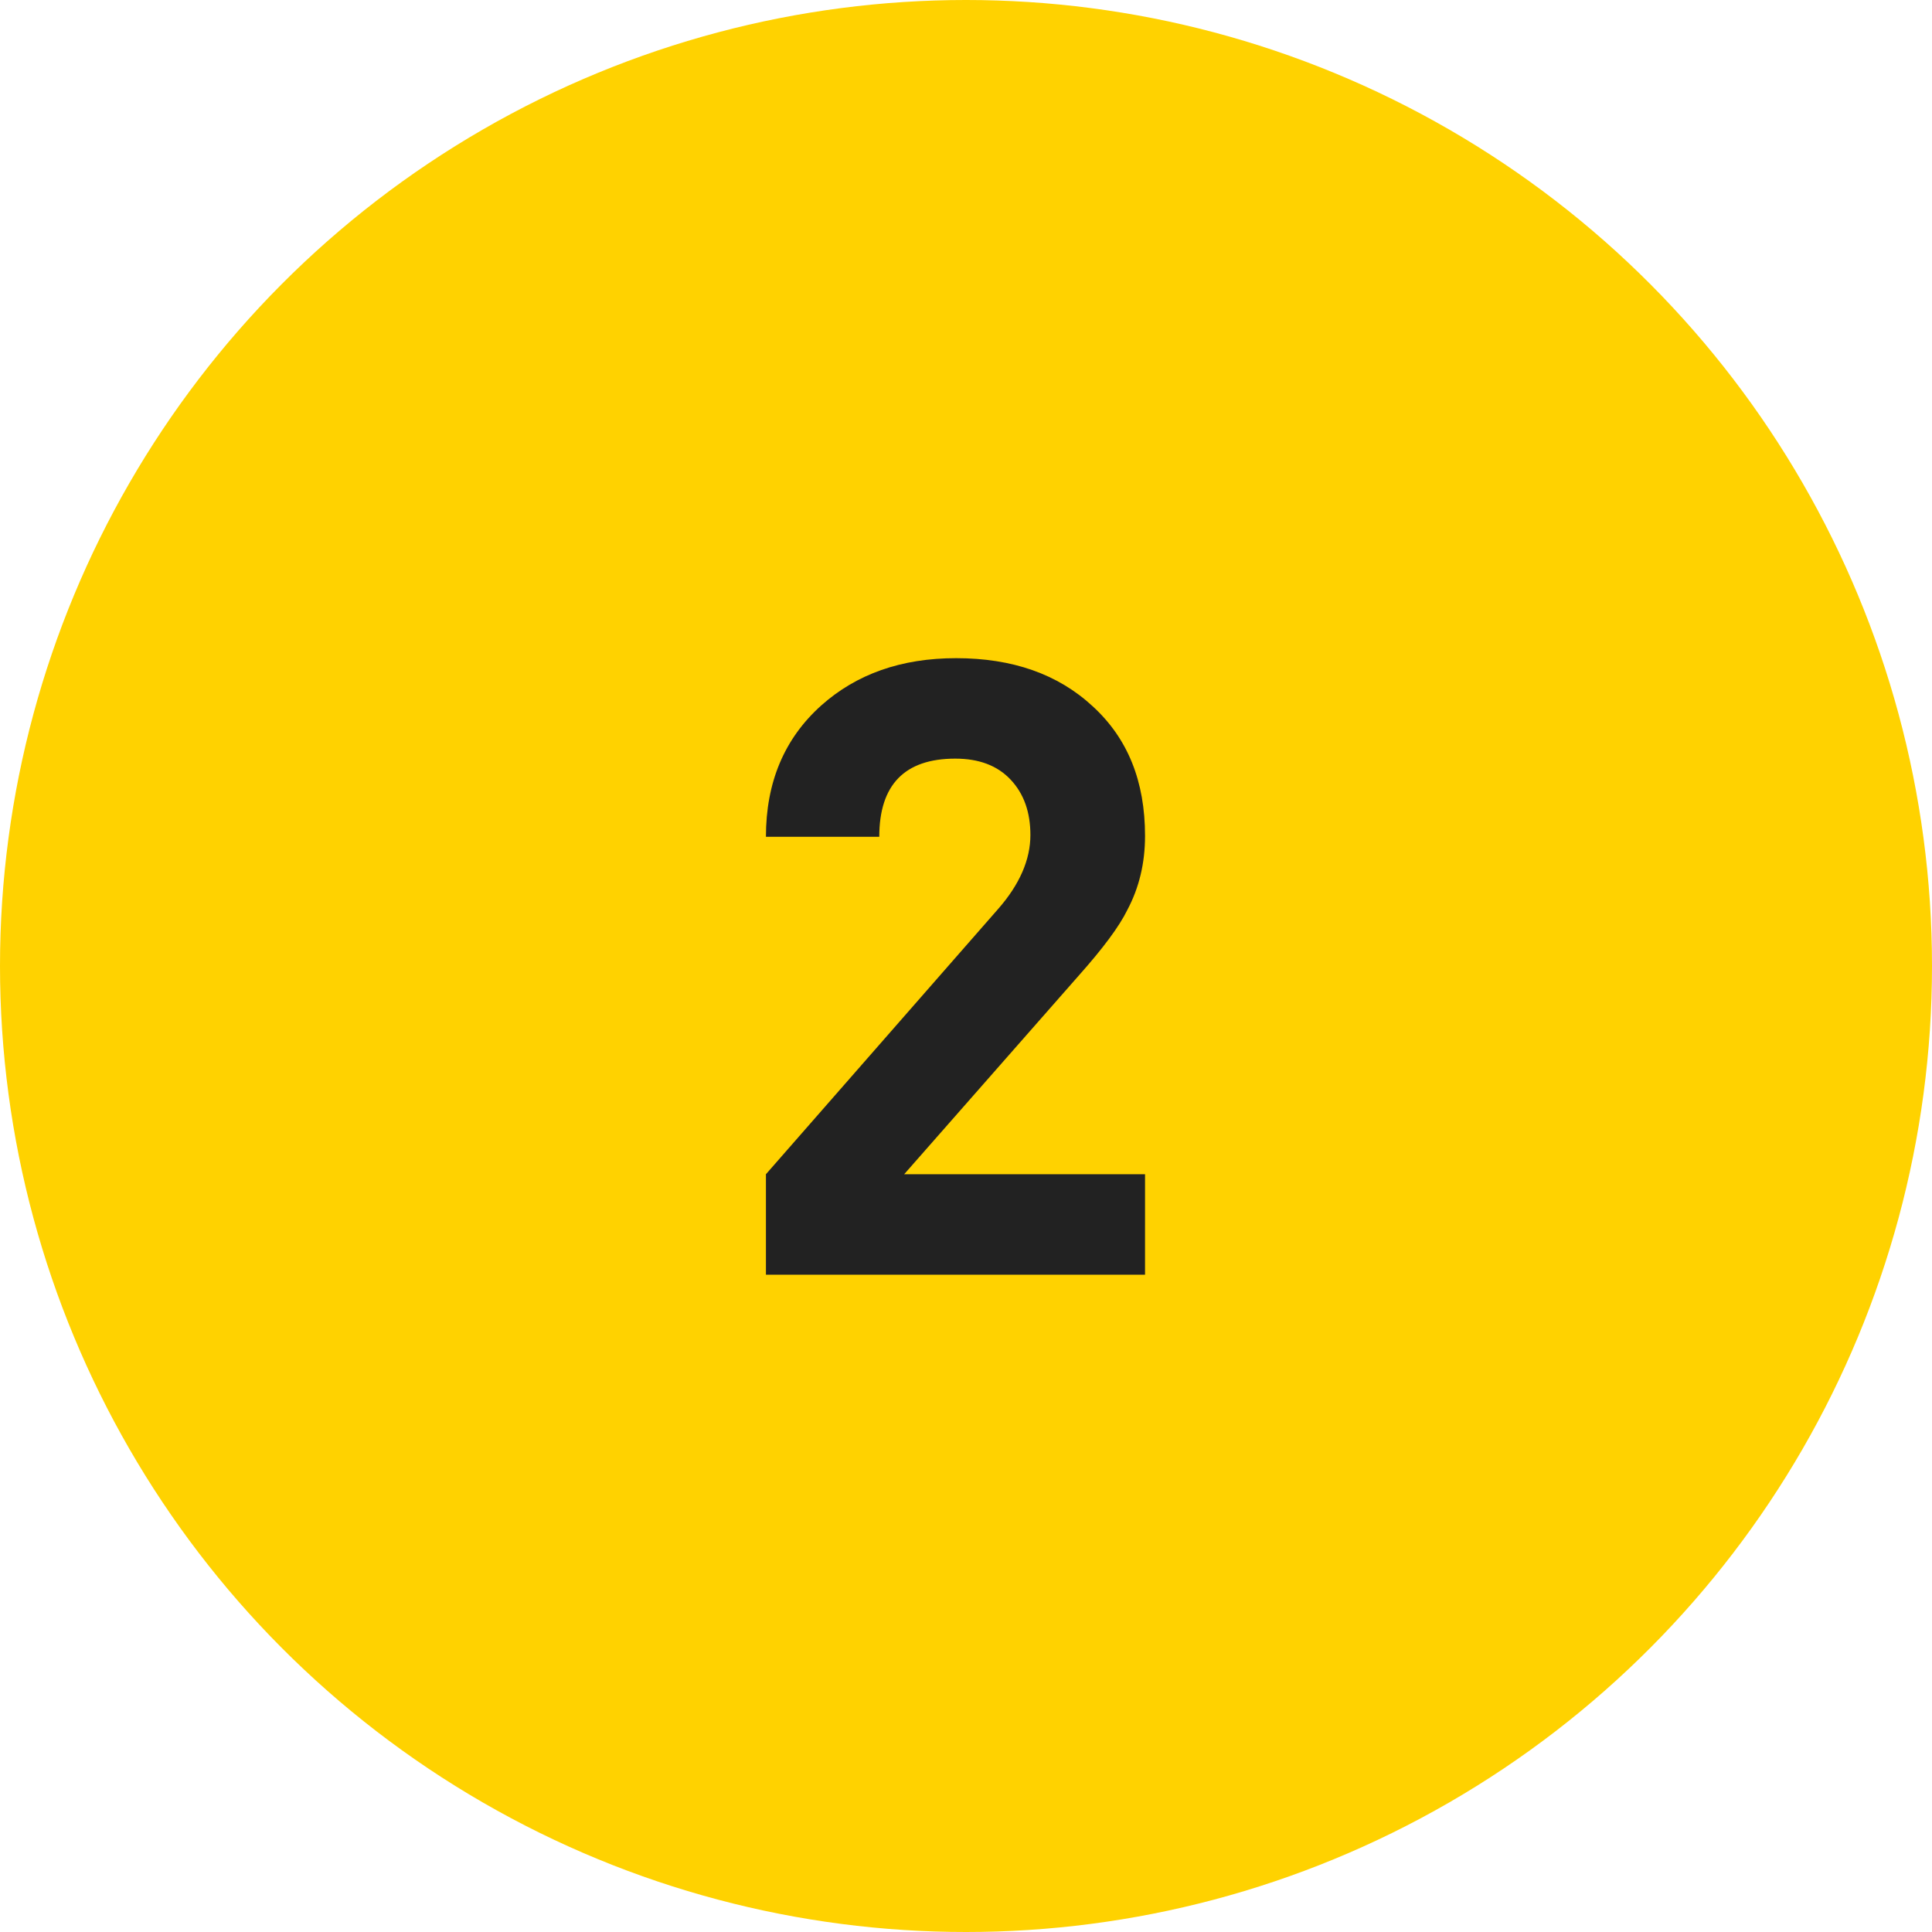
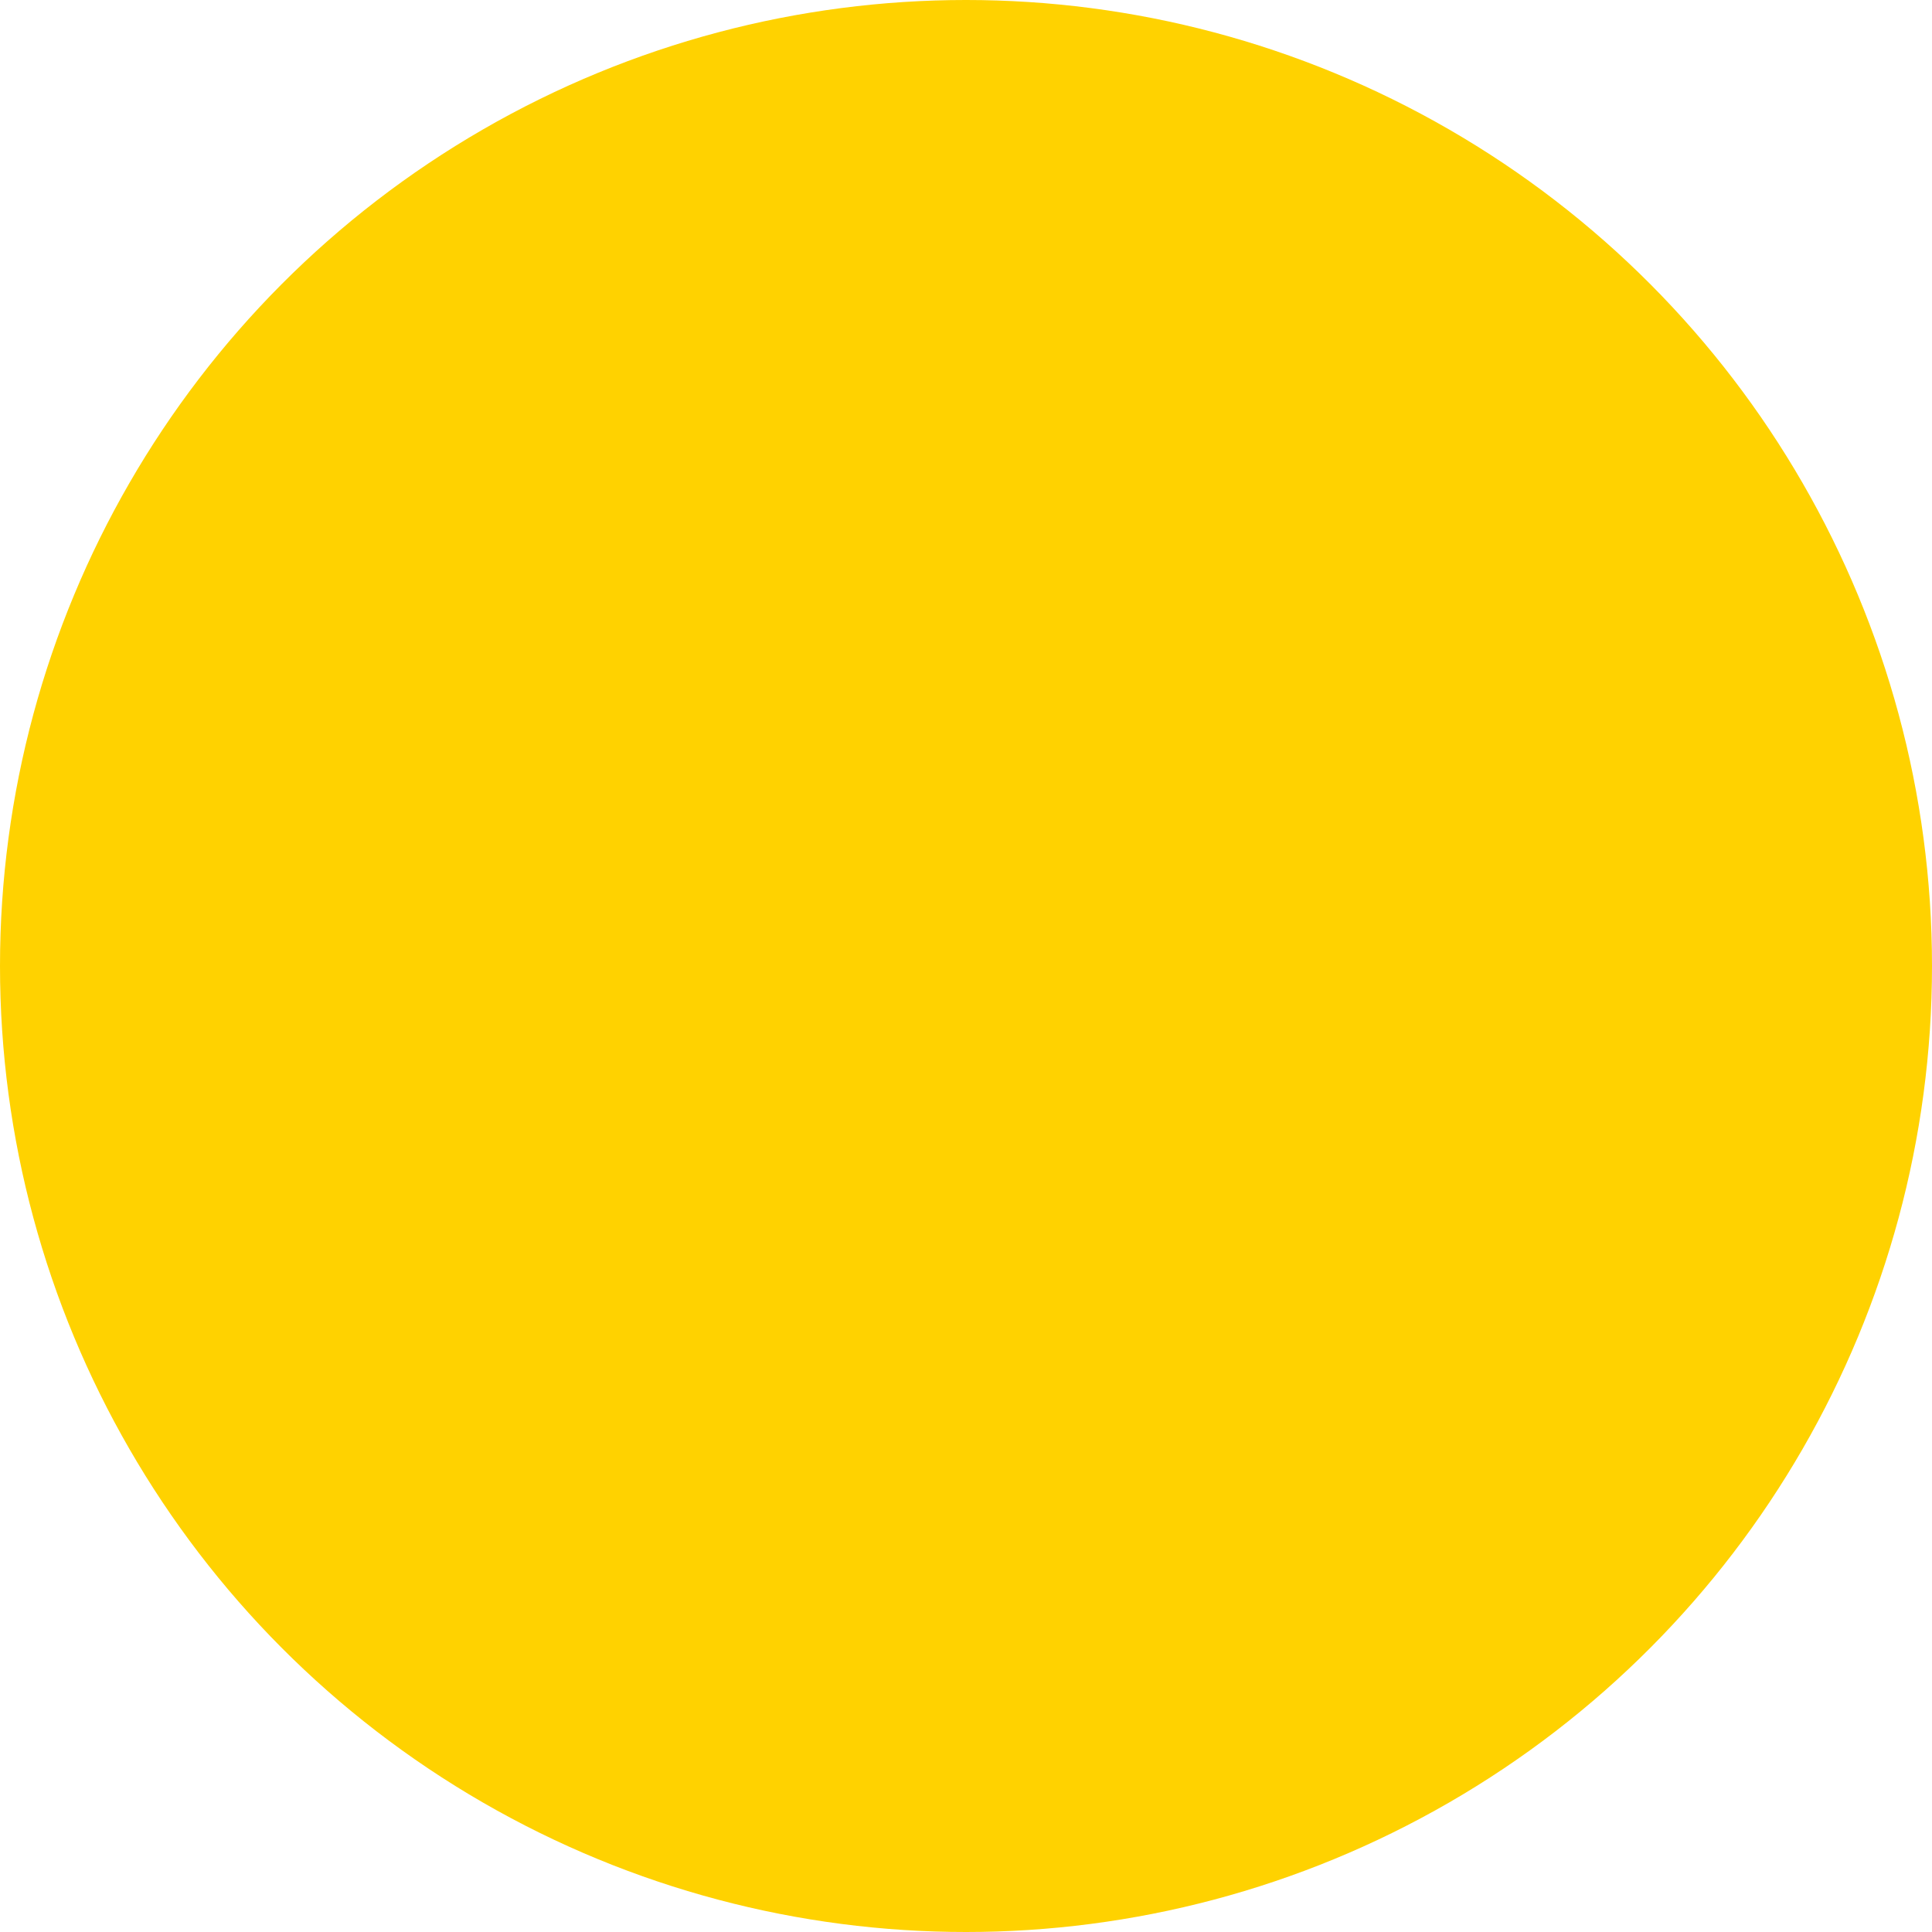
<svg xmlns="http://www.w3.org/2000/svg" version="1.1" id="レイヤー_1" x="0px" y="0px" width="45px" height="45px" viewBox="0 0 45 45" style="enable-background:new 0 0 45 45;" xml:space="preserve">
  <style type="text/css">
	.st0{fill:#FFD200;}
	.st1{fill:#222222;}
</style>
  <g>
    <circle class="st0" cx="22.5" cy="22.5" r="22.5" />
    <g>
      <g>
-         <path class="st1" d="M26.67,29.69h-8.83v-2.34l5.41-6.18c0.5-0.57,0.75-1.15,0.75-1.72c0-0.53-0.15-0.96-0.46-1.29     c-0.31-0.33-0.74-0.49-1.29-0.49c-1.18,0-1.77,0.61-1.77,1.82h-2.64c0-1.27,0.43-2.29,1.29-3.06c0.82-0.73,1.86-1.1,3.14-1.1     c1.31,0,2.37,0.37,3.18,1.12c0.82,0.75,1.22,1.75,1.22,3.02c0,0.64-0.14,1.21-0.41,1.72c-0.19,0.39-0.57,0.9-1.14,1.54     l-4.06,4.62h5.61V29.69z" />
-       </g>
+         </g>
    </g>
  </g>
</svg>